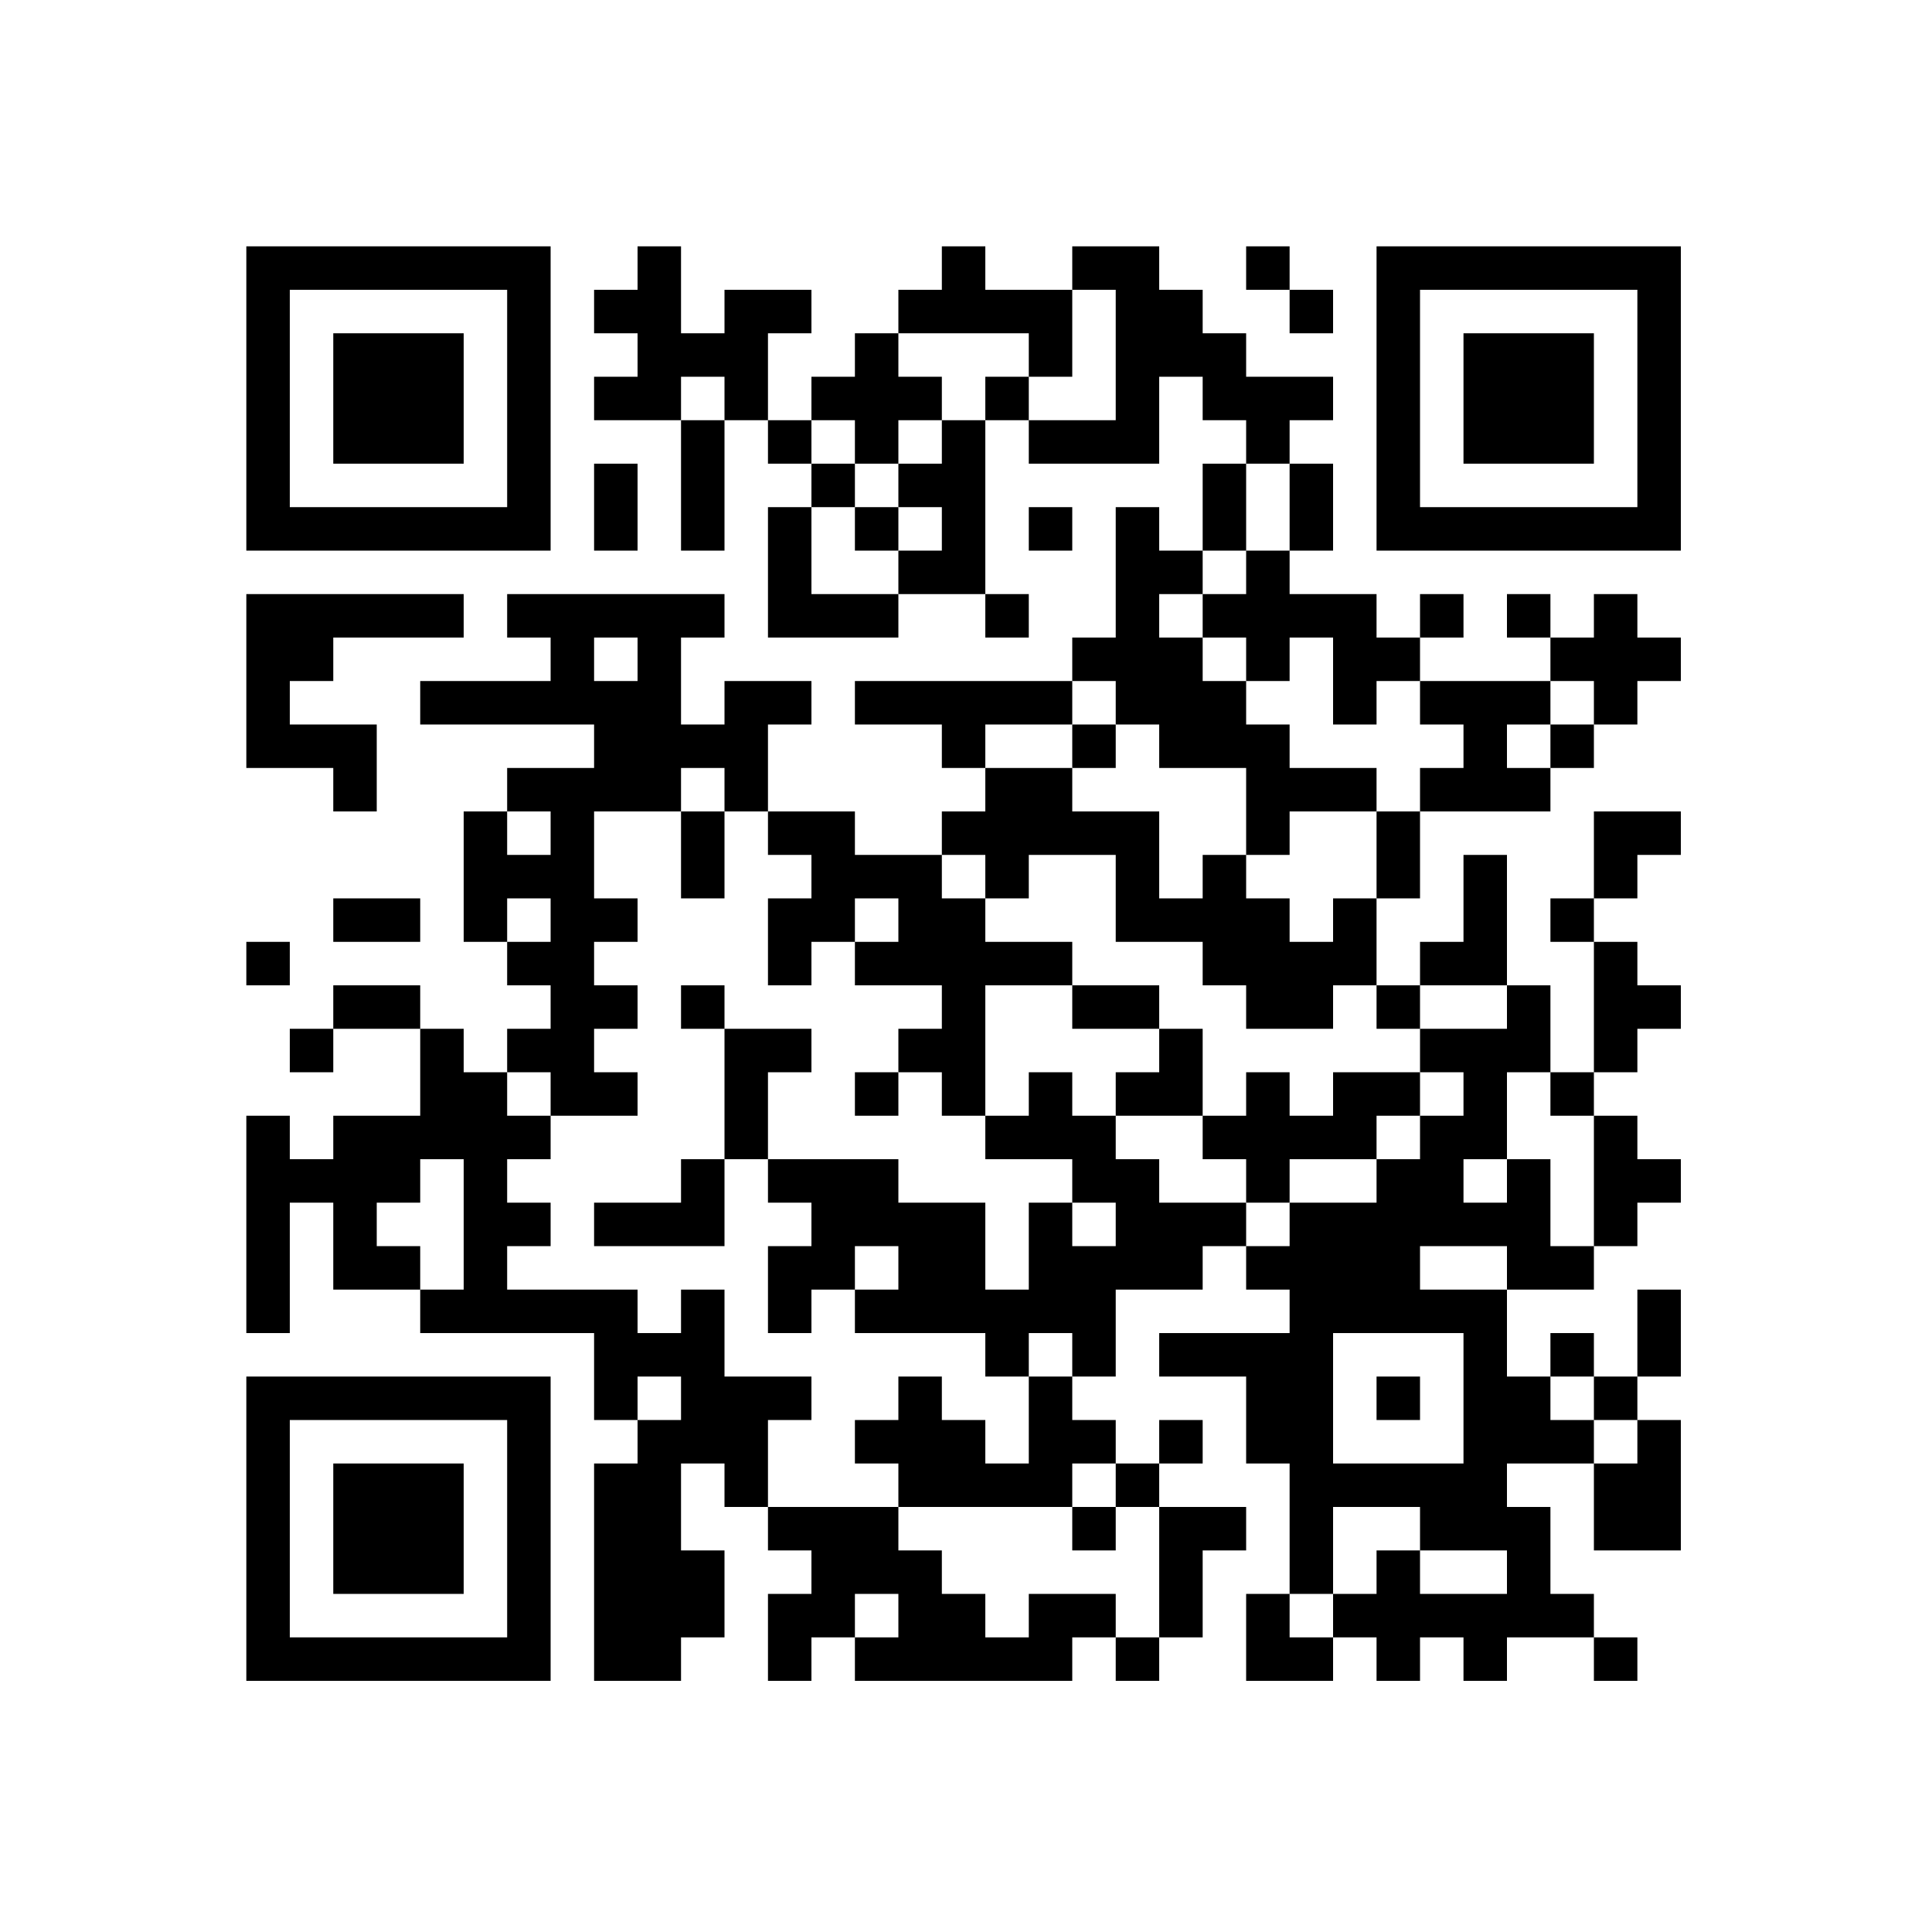
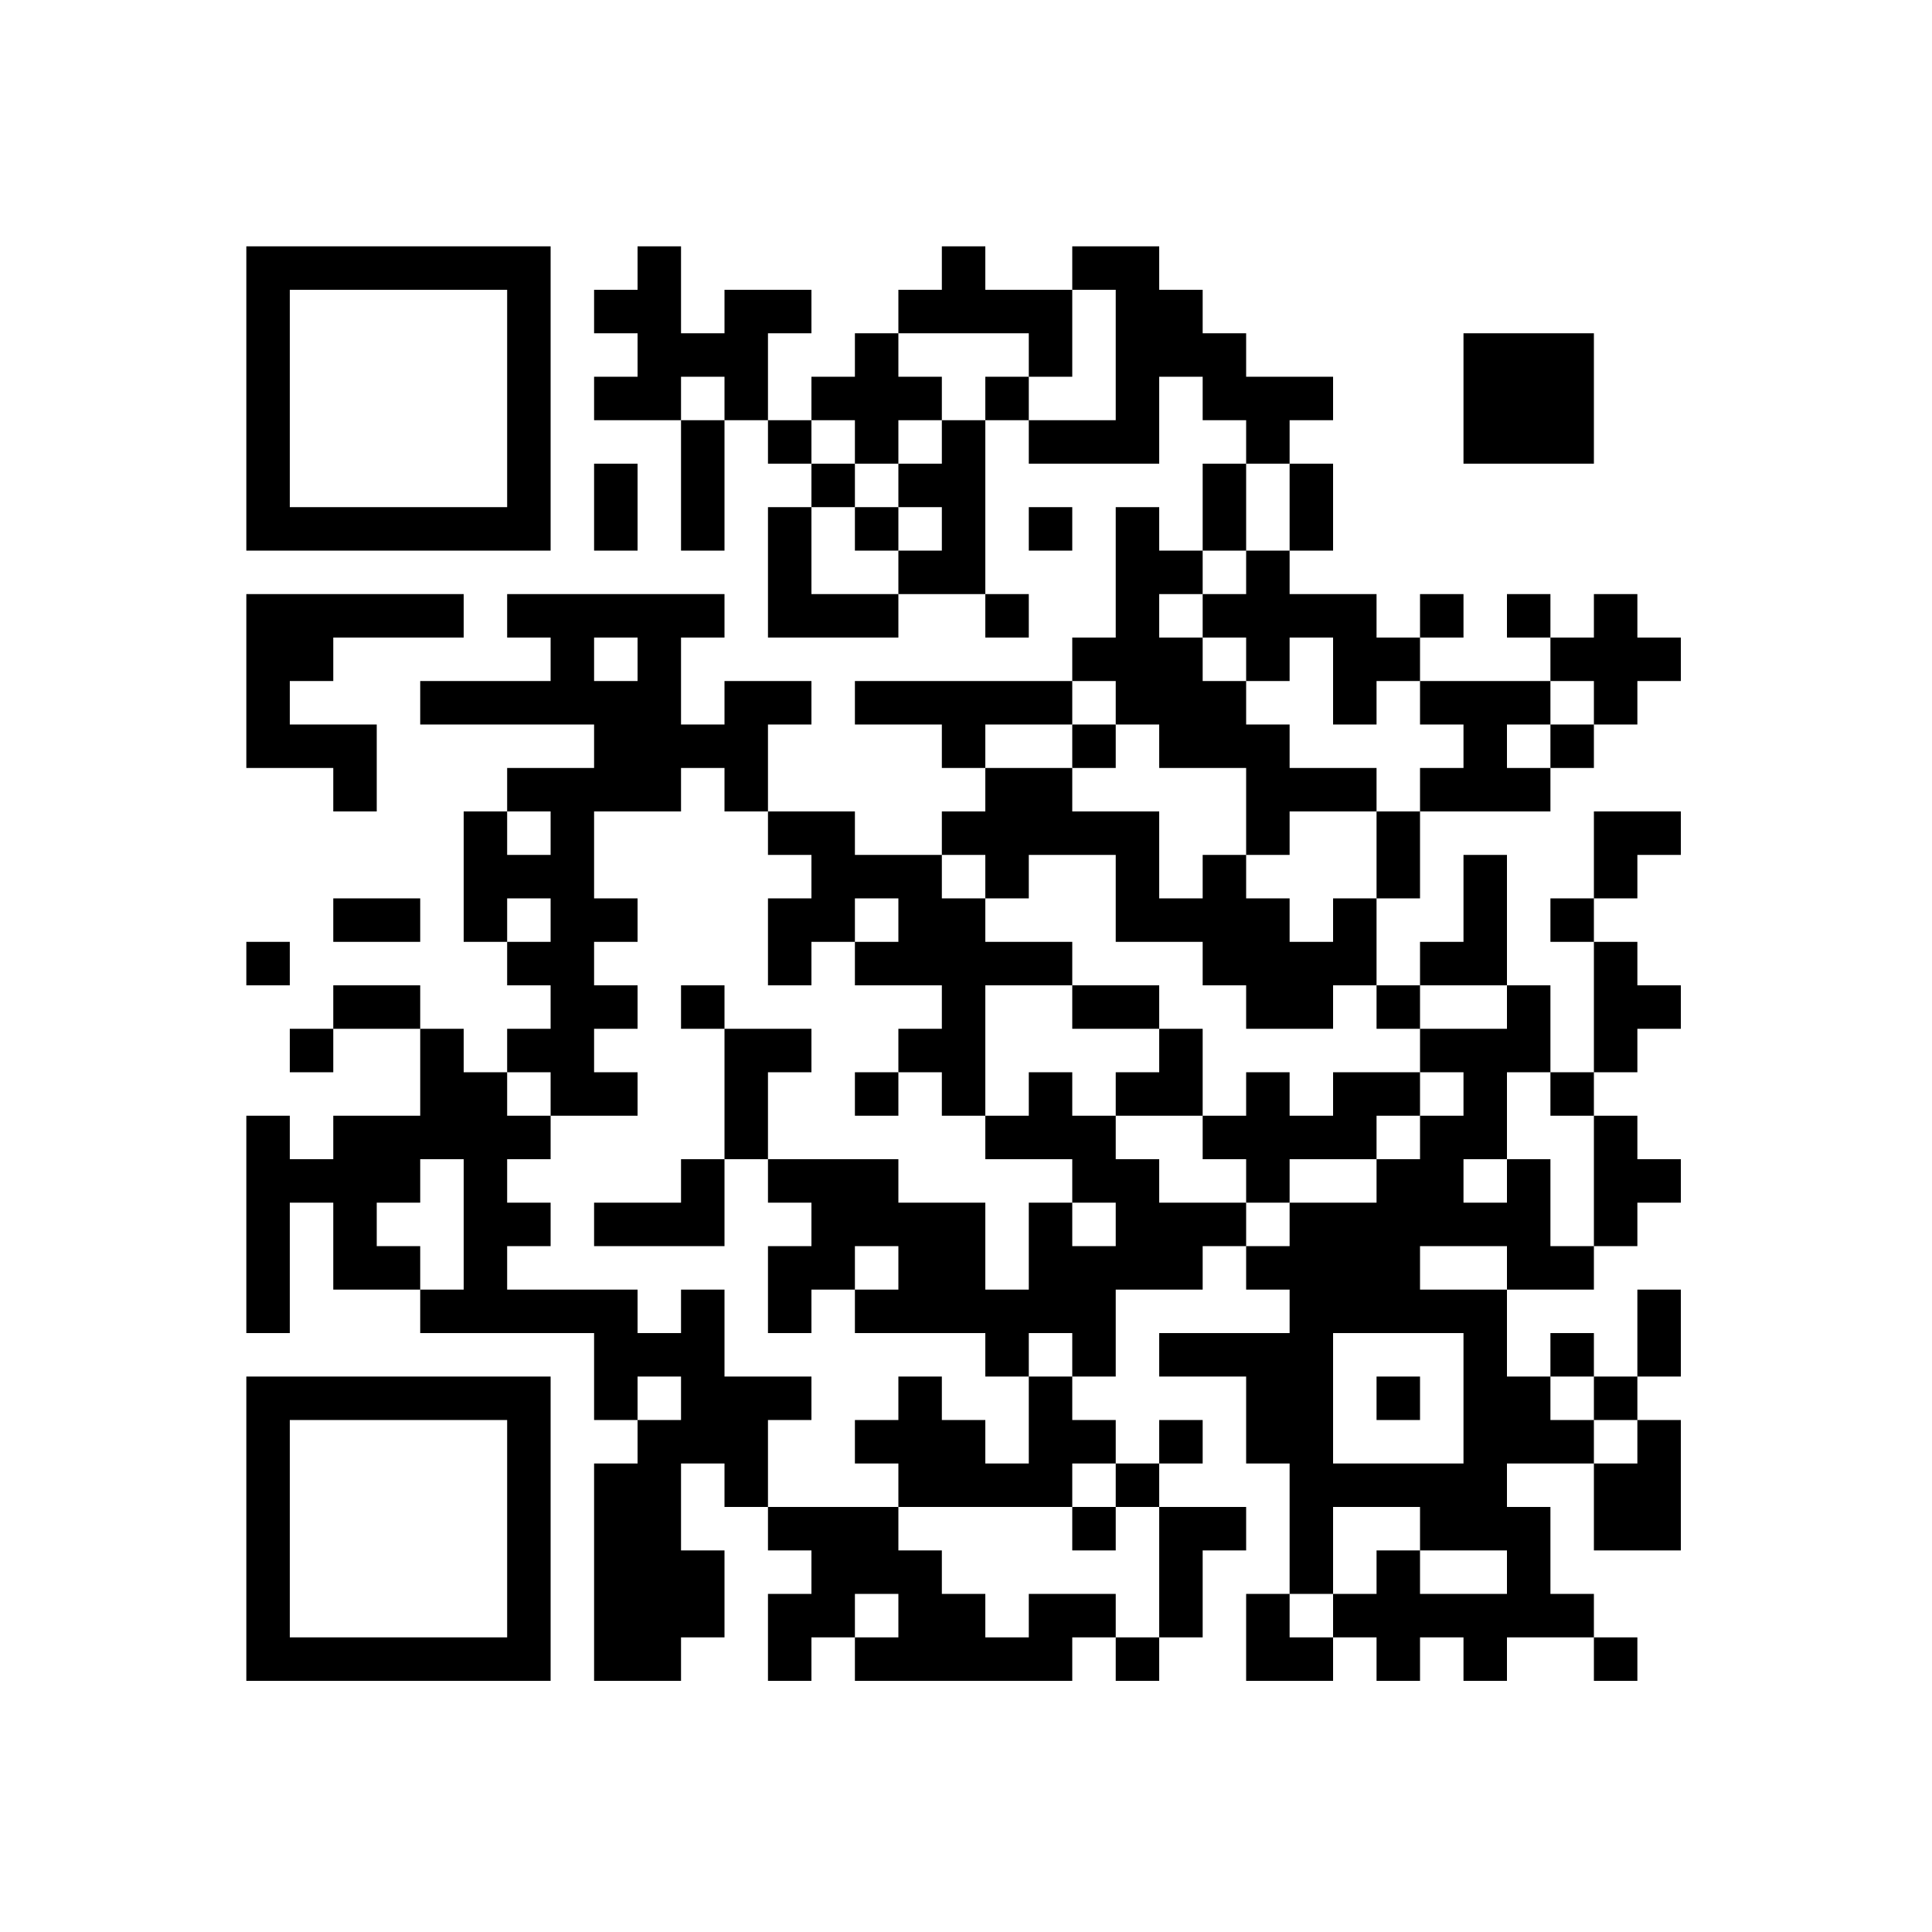
<svg xmlns="http://www.w3.org/2000/svg" version="1.0" width="400" height="400" viewBox="0 0 400 400" preserveAspectRatio="xMidYMid meet">
  <g transform="translate(0,400) scale(0.1,-0.1)" fill="#000000" stroke="none">
    <path d="M510 3175 l0 -315 315 0 315 0 0 315 0 315 -315 0 -315 0 0 -315z m540 0 l0 -225 -225 0 -225 0 0 225 0 225 225 0 225 0 0 -225z" />
-     <path d="M690 3175 l0 -135 135 0 135 0 0 135 0 135 -135 0 -135 0 0 -135z" />
    <path d="M1320 3445 l0 -45 -45 0 -45 0 0 -45 0 -45 45 0 45 0 0 -45 0 -45 -45 0 -45 0 0 -45 0 -45 90 0 90 0 0 -135 0 -135 45 0 45 0 0 135 0 135 45 0 45 0 0 -45 0 -45 45 0 45 0 0 -45 0 -45 -45 0 -45 0 0 -135 0 -135 135 0 135 0 0 45 0 45 90 0 90 0 0 -45 0 -45 45 0 45 0 0 45 0 45 -45 0 -45 0 0 180 0 180 45 0 45 0 0 -45 0 -45 135 0 135 0 0 90 0 90 45 0 45 0 0 -45 0 -45 45 0 45 0 0 -45 0 -45 -45 0 -45 0 0 -90 0 -90 -45 0 -45 0 0 45 0 45 -45 0 -45 0 0 -135 0 -135 -45 0 -45 0 0 -45 0 -45 -225 0 -225 0 0 -45 0 -45 90 0 90 0 0 -45 0 -45 45 0 45 0 0 -45 0 -45 -45 0 -45 0 0 -45 0 -45 -90 0 -90 0 0 45 0 45 -90 0 -90 0 0 90 0 90 45 0 45 0 0 45 0 45 -90 0 -90 0 0 -45 0 -45 -45 0 -45 0 0 90 0 90 45 0 45 0 0 45 0 45 -225 0 -225 0 0 -45 0 -45 45 0 45 0 0 -45 0 -45 -135 0 -135 0 0 -45 0 -45 180 0 180 0 0 -45 0 -45 -90 0 -90 0 0 -45 0 -45 -45 0 -45 0 0 -135 0 -135 45 0 45 0 0 -45 0 -45 45 0 45 0 0 -45 0 -45 -45 0 -45 0 0 -45 0 -45 -45 0 -45 0 0 45 0 45 -45 0 -45 0 0 45 0 45 -90 0 -90 0 0 -45 0 -45 -45 0 -45 0 0 -45 0 -45 45 0 45 0 0 45 0 45 90 0 90 0 0 -90 0 -90 -90 0 -90 0 0 -45 0 -45 -45 0 -45 0 0 45 0 45 -45 0 -45 0 0 -225 0 -225 45 0 45 0 0 135 0 135 45 0 45 0 0 -90 0 -90 90 0 90 0 0 -45 0 -45 180 0 180 0 0 -90 0 -90 45 0 45 0 0 -45 0 -45 -45 0 -45 0 0 -225 0 -225 90 0 90 0 0 45 0 45 45 0 45 0 0 90 0 90 -45 0 -45 0 0 90 0 90 45 0 45 0 0 -45 0 -45 45 0 45 0 0 -45 0 -45 45 0 45 0 0 -45 0 -45 -45 0 -45 0 0 -90 0 -90 45 0 45 0 0 45 0 45 45 0 45 0 0 -45 0 -45 225 0 225 0 0 45 0 45 45 0 45 0 0 -45 0 -45 45 0 45 0 0 45 0 45 45 0 45 0 0 90 0 90 45 0 45 0 0 45 0 45 -90 0 -90 0 0 45 0 45 45 0 45 0 0 45 0 45 -45 0 -45 0 0 -45 0 -45 -45 0 -45 0 0 45 0 45 -45 0 -45 0 0 45 0 45 45 0 45 0 0 90 0 90 90 0 90 0 0 45 0 45 45 0 45 0 0 -45 0 -45 45 0 45 0 0 -45 0 -45 -135 0 -135 0 0 -45 0 -45 90 0 90 0 0 -90 0 -90 45 0 45 0 0 -135 0 -135 -45 0 -45 0 0 -90 0 -90 90 0 90 0 0 45 0 45 45 0 45 0 0 -45 0 -45 45 0 45 0 0 45 0 45 45 0 45 0 0 -45 0 -45 45 0 45 0 0 45 0 45 90 0 90 0 0 -45 0 -45 45 0 45 0 0 45 0 45 -45 0 -45 0 0 45 0 45 -45 0 -45 0 0 90 0 90 -45 0 -45 0 0 45 0 45 90 0 90 0 0 -90 0 -90 90 0 90 0 0 135 0 135 -45 0 -45 0 0 45 0 45 45 0 45 0 0 90 0 90 -45 0 -45 0 0 -90 0 -90 -45 0 -45 0 0 45 0 45 -45 0 -45 0 0 -45 0 -45 -45 0 -45 0 0 90 0 90 90 0 90 0 0 45 0 45 45 0 45 0 0 45 0 45 45 0 45 0 0 45 0 45 -45 0 -45 0 0 45 0 45 -45 0 -45 0 0 45 0 45 45 0 45 0 0 45 0 45 45 0 45 0 0 45 0 45 -45 0 -45 0 0 45 0 45 -45 0 -45 0 0 45 0 45 45 0 45 0 0 45 0 45 45 0 45 0 0 45 0 45 -90 0 -90 0 0 -90 0 -90 -45 0 -45 0 0 -45 0 -45 45 0 45 0 0 -135 0 -135 -45 0 -45 0 0 90 0 90 -45 0 -45 0 0 135 0 135 -45 0 -45 0 0 -90 0 -90 -45 0 -45 0 0 -45 0 -45 -45 0 -45 0 0 90 0 90 45 0 45 0 0 90 0 90 135 0 135 0 0 45 0 45 45 0 45 0 0 45 0 45 45 0 45 0 0 45 0 45 45 0 45 0 0 45 0 45 -45 0 -45 0 0 45 0 45 -45 0 -45 0 0 -45 0 -45 -45 0 -45 0 0 45 0 45 -45 0 -45 0 0 -45 0 -45 45 0 45 0 0 -45 0 -45 -135 0 -135 0 0 45 0 45 45 0 45 0 0 45 0 45 -45 0 -45 0 0 -45 0 -45 -45 0 -45 0 0 45 0 45 -90 0 -90 0 0 45 0 45 45 0 45 0 0 90 0 90 -45 0 -45 0 0 45 0 45 45 0 45 0 0 45 0 45 -90 0 -90 0 0 45 0 45 -45 0 -45 0 0 45 0 45 -45 0 -45 0 0 45 0 45 -90 0 -90 0 0 -45 0 -45 -90 0 -90 0 0 45 0 45 -45 0 -45 0 0 -45 0 -45 -45 0 -45 0 0 -45 0 -45 -45 0 -45 0 0 -45 0 -45 -45 0 -45 0 0 -45 0 -45 -45 0 -45 0 0 90 0 90 45 0 45 0 0 45 0 45 -90 0 -90 0 0 -45 0 -45 -45 0 -45 0 0 90 0 90 -45 0 -45 0 0 -45z m990 -180 l0 -135 -90 0 -90 0 0 45 0 45 -45 0 -45 0 0 -45 0 -45 -45 0 -45 0 0 -45 0 -45 -45 0 -45 0 0 -45 0 -45 45 0 45 0 0 -45 0 -45 -45 0 -45 0 0 -45 0 -45 -90 0 -90 0 0 90 0 90 45 0 45 0 0 45 0 45 -45 0 -45 0 0 45 0 45 45 0 45 0 0 -45 0 -45 45 0 45 0 0 45 0 45 45 0 45 0 0 45 0 45 -45 0 -45 0 0 45 0 45 135 0 135 0 0 -45 0 -45 45 0 45 0 0 90 0 90 45 0 45 0 0 -135z m-810 -90 l0 -45 -45 0 -45 0 0 45 0 45 45 0 45 0 0 -45z m1170 -225 l0 -90 -45 0 -45 0 0 -45 0 -45 -45 0 -45 0 0 -45 0 -45 45 0 45 0 0 -45 0 -45 45 0 45 0 0 45 0 45 45 0 45 0 0 -90 0 -90 45 0 45 0 0 45 0 45 45 0 45 0 0 -45 0 -45 45 0 45 0 0 -45 0 -45 -45 0 -45 0 0 -45 0 -45 -45 0 -45 0 0 -90 0 -90 -45 0 -45 0 0 -45 0 -45 -45 0 -45 0 0 45 0 45 -45 0 -45 0 0 45 0 45 -45 0 -45 0 0 -45 0 -45 -45 0 -45 0 0 90 0 90 -90 0 -90 0 0 45 0 45 -90 0 -90 0 0 45 0 45 90 0 90 0 0 45 0 45 45 0 45 0 0 -45 0 -45 45 0 45 0 0 -45 0 -45 90 0 90 0 0 -90 0 -90 45 0 45 0 0 45 0 45 90 0 90 0 0 45 0 45 -90 0 -90 0 0 45 0 45 -45 0 -45 0 0 45 0 45 -45 0 -45 0 0 45 0 45 -45 0 -45 0 0 45 0 45 45 0 45 0 0 45 0 45 45 0 45 0 0 90 0 90 45 0 45 0 0 -90z m-1350 -315 l0 -45 -45 0 -45 0 0 45 0 45 45 0 45 0 0 -45z m1980 -90 l0 -45 -45 0 -45 0 0 -45 0 -45 -45 0 -45 0 0 45 0 45 45 0 45 0 0 45 0 45 45 0 45 0 0 -45z m-1800 -180 l0 -45 45 0 45 0 0 -45 0 -45 45 0 45 0 0 -45 0 -45 -45 0 -45 0 0 -90 0 -90 45 0 45 0 0 45 0 45 45 0 45 0 0 45 0 45 45 0 45 0 0 -45 0 -45 -45 0 -45 0 0 -45 0 -45 90 0 90 0 0 -45 0 -45 -45 0 -45 0 0 -45 0 -45 45 0 45 0 0 -45 0 -45 45 0 45 0 0 135 0 135 90 0 90 0 0 45 0 45 -90 0 -90 0 0 45 0 45 -45 0 -45 0 0 45 0 45 45 0 45 0 0 -45 0 -45 45 0 45 0 0 45 0 45 90 0 90 0 0 -90 0 -90 90 0 90 0 0 -45 0 -45 45 0 45 0 0 -45 0 -45 90 0 90 0 0 45 0 45 45 0 45 0 0 -45 0 -45 45 0 45 0 0 45 0 45 90 0 90 0 0 -45 0 -45 -90 0 -90 0 0 -45 0 -45 45 0 45 0 0 -45 0 -45 -45 0 -45 0 0 -45 0 -45 -45 0 -45 0 0 -45 0 -45 -90 0 -90 0 0 -45 0 -45 -45 0 -45 0 0 45 0 45 -90 0 -90 0 0 45 0 45 -45 0 -45 0 0 45 0 45 -45 0 -45 0 0 45 0 45 -45 0 -45 0 0 -45 0 -45 -45 0 -45 0 0 -45 0 -45 90 0 90 0 0 -45 0 -45 45 0 45 0 0 -45 0 -45 -45 0 -45 0 0 45 0 45 -45 0 -45 0 0 -90 0 -90 -45 0 -45 0 0 90 0 90 -90 0 -90 0 0 45 0 45 -135 0 -135 0 0 -45 0 -45 45 0 45 0 0 -45 0 -45 -45 0 -45 0 0 -90 0 -90 45 0 45 0 0 45 0 45 45 0 45 0 0 45 0 45 45 0 45 0 0 -45 0 -45 -45 0 -45 0 0 -45 0 -45 135 0 135 0 0 -45 0 -45 45 0 45 0 0 45 0 45 45 0 45 0 0 -45 0 -45 -45 0 -45 0 0 -90 0 -90 -45 0 -45 0 0 45 0 45 -45 0 -45 0 0 45 0 45 -45 0 -45 0 0 -45 0 -45 -45 0 -45 0 0 -45 0 -45 45 0 45 0 0 -45 0 -45 180 0 180 0 0 45 0 45 45 0 45 0 0 -45 0 -45 45 0 45 0 0 -135 0 -135 -45 0 -45 0 0 45 0 45 -90 0 -90 0 0 -45 0 -45 -45 0 -45 0 0 45 0 45 -45 0 -45 0 0 45 0 45 -45 0 -45 0 0 45 0 45 -135 0 -135 0 0 90 0 90 45 0 45 0 0 45 0 45 -90 0 -90 0 0 90 0 90 -45 0 -45 0 0 -45 0 -45 -45 0 -45 0 0 45 0 45 -135 0 -135 0 0 45 0 45 45 0 45 0 0 45 0 45 -45 0 -45 0 0 45 0 45 45 0 45 0 0 45 0 45 -45 0 -45 0 0 45 0 45 45 0 45 0 0 -45 0 -45 90 0 90 0 0 45 0 45 -45 0 -45 0 0 45 0 45 45 0 45 0 0 45 0 45 -45 0 -45 0 0 45 0 45 45 0 45 0 0 45 0 45 -45 0 -45 0 0 90 0 90 90 0 90 0 0 45 0 45 45 0 45 0 0 -45z m-360 -90 l0 -45 -45 0 -45 0 0 45 0 45 45 0 45 0 0 -45z m0 -180 l0 -45 -45 0 -45 0 0 45 0 45 45 0 45 0 0 -45z m2070 -360 l0 -45 45 0 45 0 0 -135 0 -135 -45 0 -45 0 0 90 0 90 -45 0 -45 0 0 -45 0 -45 -45 0 -45 0 0 45 0 45 45 0 45 0 0 90 0 90 45 0 45 0 0 -45z m-2250 -270 l0 -135 -45 0 -45 0 0 45 0 45 -45 0 -45 0 0 45 0 45 45 0 45 0 0 45 0 45 45 0 45 0 0 -135z m2160 -90 l0 -45 -90 0 -90 0 0 45 0 45 90 0 90 0 0 -45z m-90 -270 l0 -135 -135 0 -135 0 0 135 0 135 135 0 135 0 0 -135z m-1620 0 l0 -45 -45 0 -45 0 0 45 0 45 45 0 45 0 0 -45z m1890 0 l0 -45 45 0 45 0 0 -45 0 -45 -45 0 -45 0 0 45 0 45 -45 0 -45 0 0 45 0 45 45 0 45 0 0 -45z m-360 -270 l0 -45 90 0 90 0 0 -45 0 -45 -90 0 -90 0 0 45 0 45 -45 0 -45 0 0 -45 0 -45 -45 0 -45 0 0 -45 0 -45 -45 0 -45 0 0 45 0 45 45 0 45 0 0 90 0 90 90 0 90 0 0 -45z m-1080 -180 l0 -45 -45 0 -45 0 0 45 0 45 45 0 45 0 0 -45z" />
    <path d="M1770 2905 l0 -45 45 0 45 0 0 45 0 45 -45 0 -45 0 0 -45z" />
    <path d="M2220 2455 l0 -45 45 0 45 0 0 45 0 45 -45 0 -45 0 0 -45z" />
-     <path d="M1410 2230 l0 -90 45 0 45 0 0 90 0 90 -45 0 -45 0 0 -90z" />
    <path d="M1410 1915 l0 -45 45 0 45 0 0 -135 0 -135 -45 0 -45 0 0 -45 0 -45 -90 0 -90 0 0 -45 0 -45 135 0 135 0 0 90 0 90 45 0 45 0 0 90 0 90 45 0 45 0 0 45 0 45 -90 0 -90 0 0 45 0 45 -45 0 -45 0 0 -45z" />
    <path d="M2220 1915 l0 -45 90 0 90 0 0 -45 0 -45 -45 0 -45 0 0 -45 0 -45 90 0 90 0 0 -45 0 -45 45 0 45 0 0 -45 0 -45 45 0 45 0 0 45 0 45 90 0 90 0 0 45 0 45 45 0 45 0 0 45 0 45 -90 0 -90 0 0 -45 0 -45 -45 0 -45 0 0 45 0 45 -45 0 -45 0 0 -45 0 -45 -45 0 -45 0 0 90 0 90 -45 0 -45 0 0 45 0 45 -90 0 -90 0 0 -45z" />
    <path d="M1770 1735 l0 -45 45 0 45 0 0 45 0 45 -45 0 -45 0 0 -45z" />
    <path d="M2220 835 l0 -45 45 0 45 0 0 45 0 45 -45 0 -45 0 0 -45z" />
    <path d="M2850 1105 l0 -45 45 0 45 0 0 45 0 45 -45 0 -45 0 0 -45z" />
-     <path d="M2580 3445 l0 -45 45 0 45 0 0 -45 0 -45 45 0 45 0 0 45 0 45 -45 0 -45 0 0 45 0 45 -45 0 -45 0 0 -45z" />
-     <path d="M2850 3175 l0 -315 315 0 315 0 0 315 0 315 -315 0 -315 0 0 -315z m540 0 l0 -225 -225 0 -225 0 0 225 0 225 225 0 225 0 0 -225z" />
    <path d="M3030 3175 l0 -135 135 0 135 0 0 135 0 135 -135 0 -135 0 0 -135z" />
    <path d="M1230 2950 l0 -90 45 0 45 0 0 90 0 90 -45 0 -45 0 0 -90z" />
    <path d="M2130 2905 l0 -45 45 0 45 0 0 45 0 45 -45 0 -45 0 0 -45z" />
    <path d="M510 2590 l0 -180 90 0 90 0 0 -45 0 -45 45 0 45 0 0 90 0 90 -90 0 -90 0 0 45 0 45 45 0 45 0 0 45 0 45 135 0 135 0 0 45 0 45 -225 0 -225 0 0 -180z" />
    <path d="M690 2095 l0 -45 90 0 90 0 0 45 0 45 -90 0 -90 0 0 -45z" />
    <path d="M510 2005 l0 -45 45 0 45 0 0 45 0 45 -45 0 -45 0 0 -45z" />
    <path d="M510 835 l0 -315 315 0 315 0 0 315 0 315 -315 0 -315 0 0 -315z m540 0 l0 -225 -225 0 -225 0 0 225 0 225 225 0 225 0 0 -225z" />
-     <path d="M690 835 l0 -135 135 0 135 0 0 135 0 135 -135 0 -135 0 0 -135z" />
  </g>
</svg>